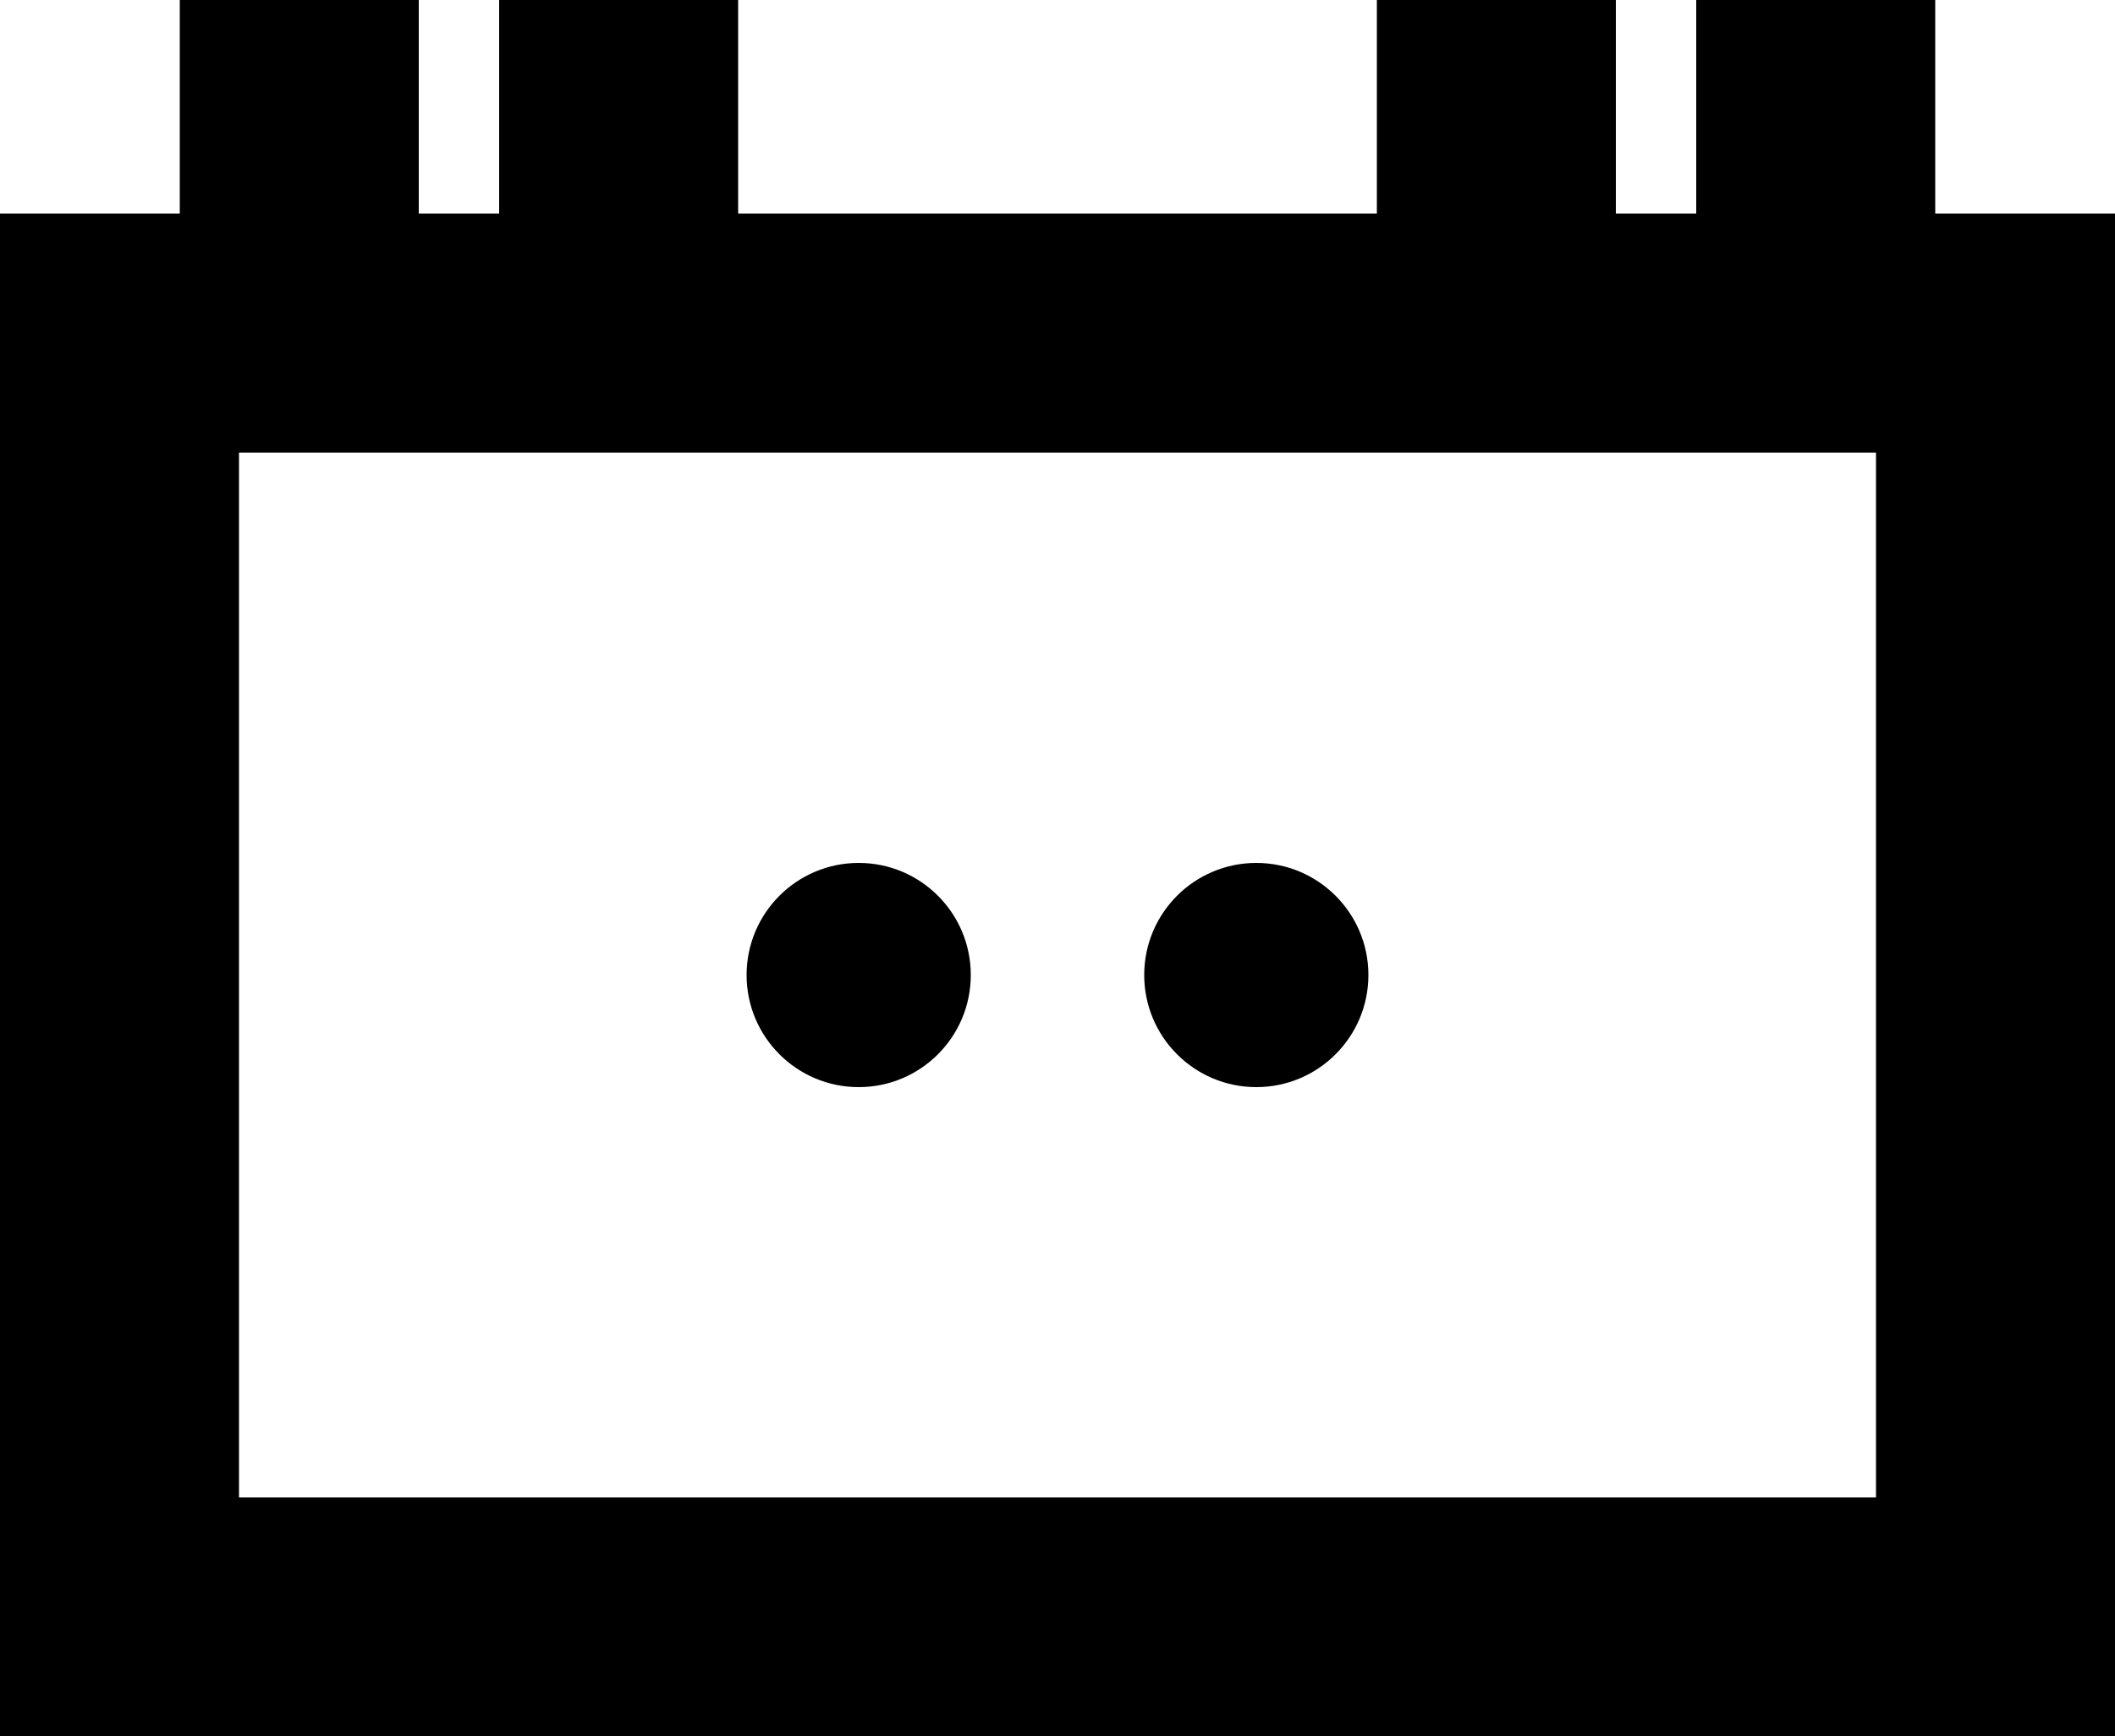
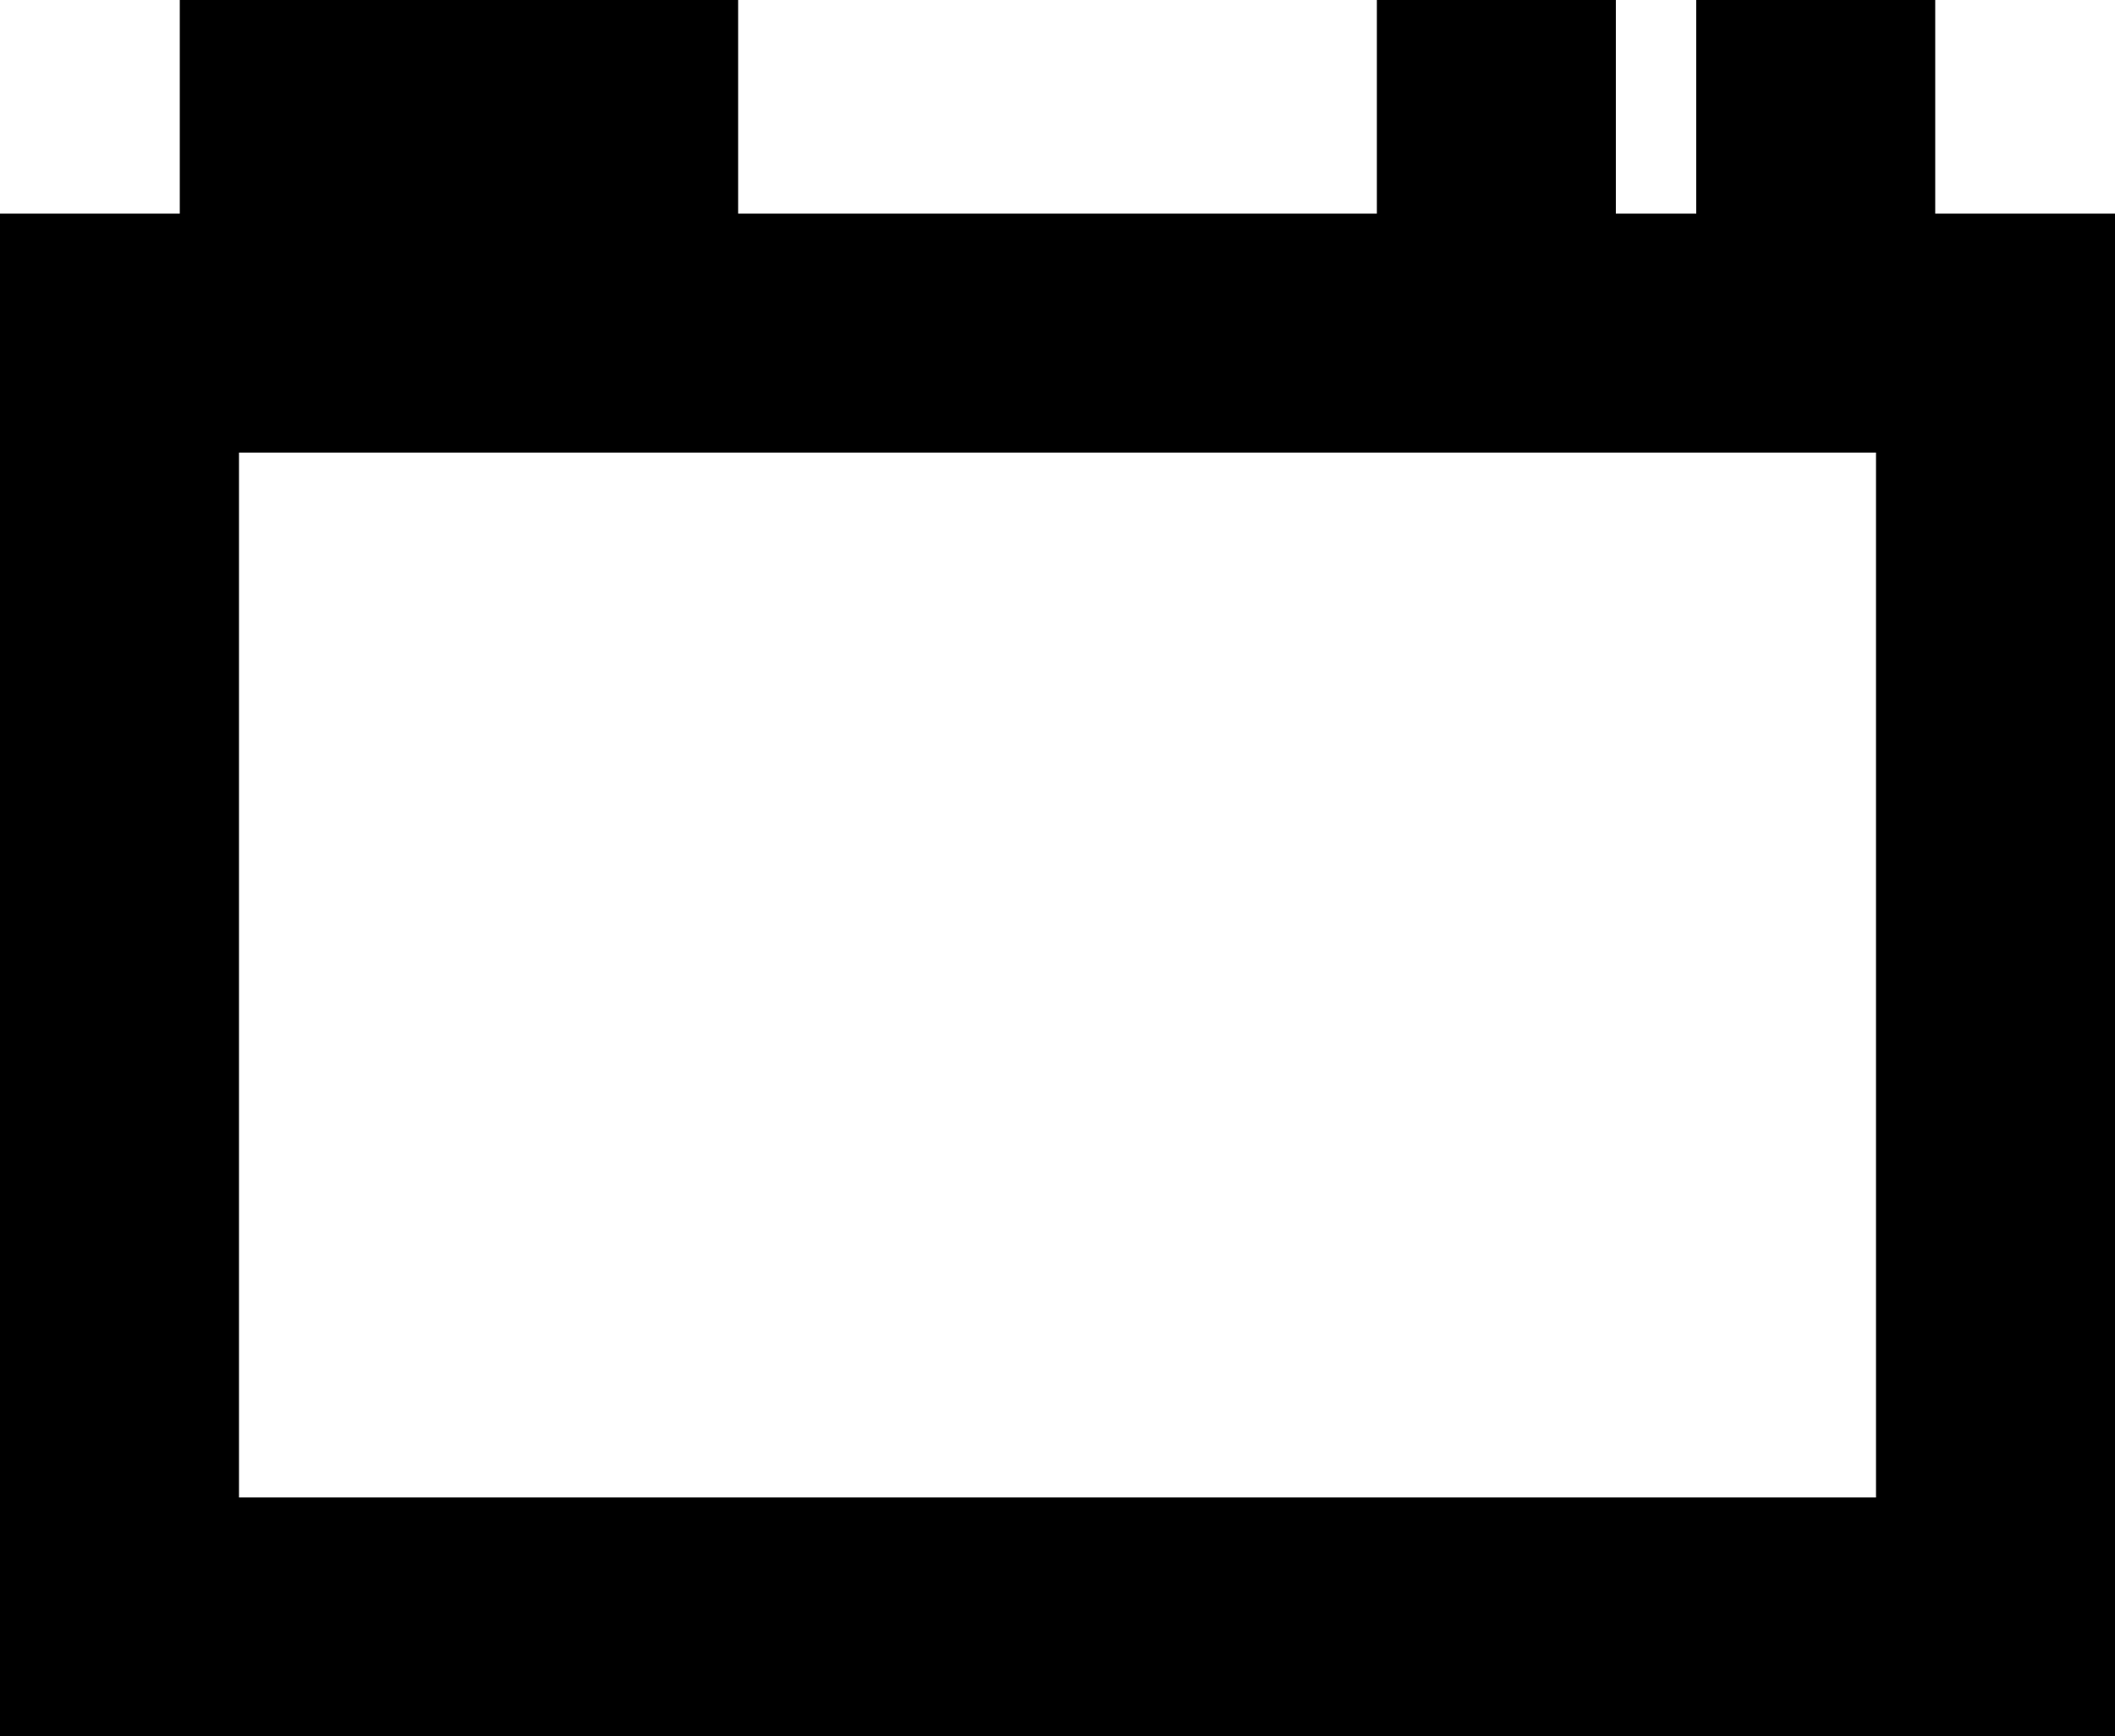
<svg xmlns="http://www.w3.org/2000/svg" version="1.1" id="Calque_1" x="0px" y="0px" viewBox="0 0 100 82.1" style="enable-background:new 0 0 100 82.1;" xml:space="preserve">
  <g>
-     <path d="M91.5,10.1V0H80.2v10.1h-3.8V0H65.1v10.1H34.9V0H23.6v10.1h-3.8V0H8.5v10.1H0v72h100v-72H91.5z M88.7,70.8H11.3V21.4h77.4   V70.8z" />
-     <circle cx="40.6" cy="46.1" r="5.3" />
-     <circle cx="59.4" cy="46.1" r="5.3" />
+     <path d="M91.5,10.1V0H80.2v10.1h-3.8V0H65.1v10.1H34.9V0H23.6v10.1V0H8.5v10.1H0v72h100v-72H91.5z M88.7,70.8H11.3V21.4h77.4   V70.8z" />
  </g>
</svg>